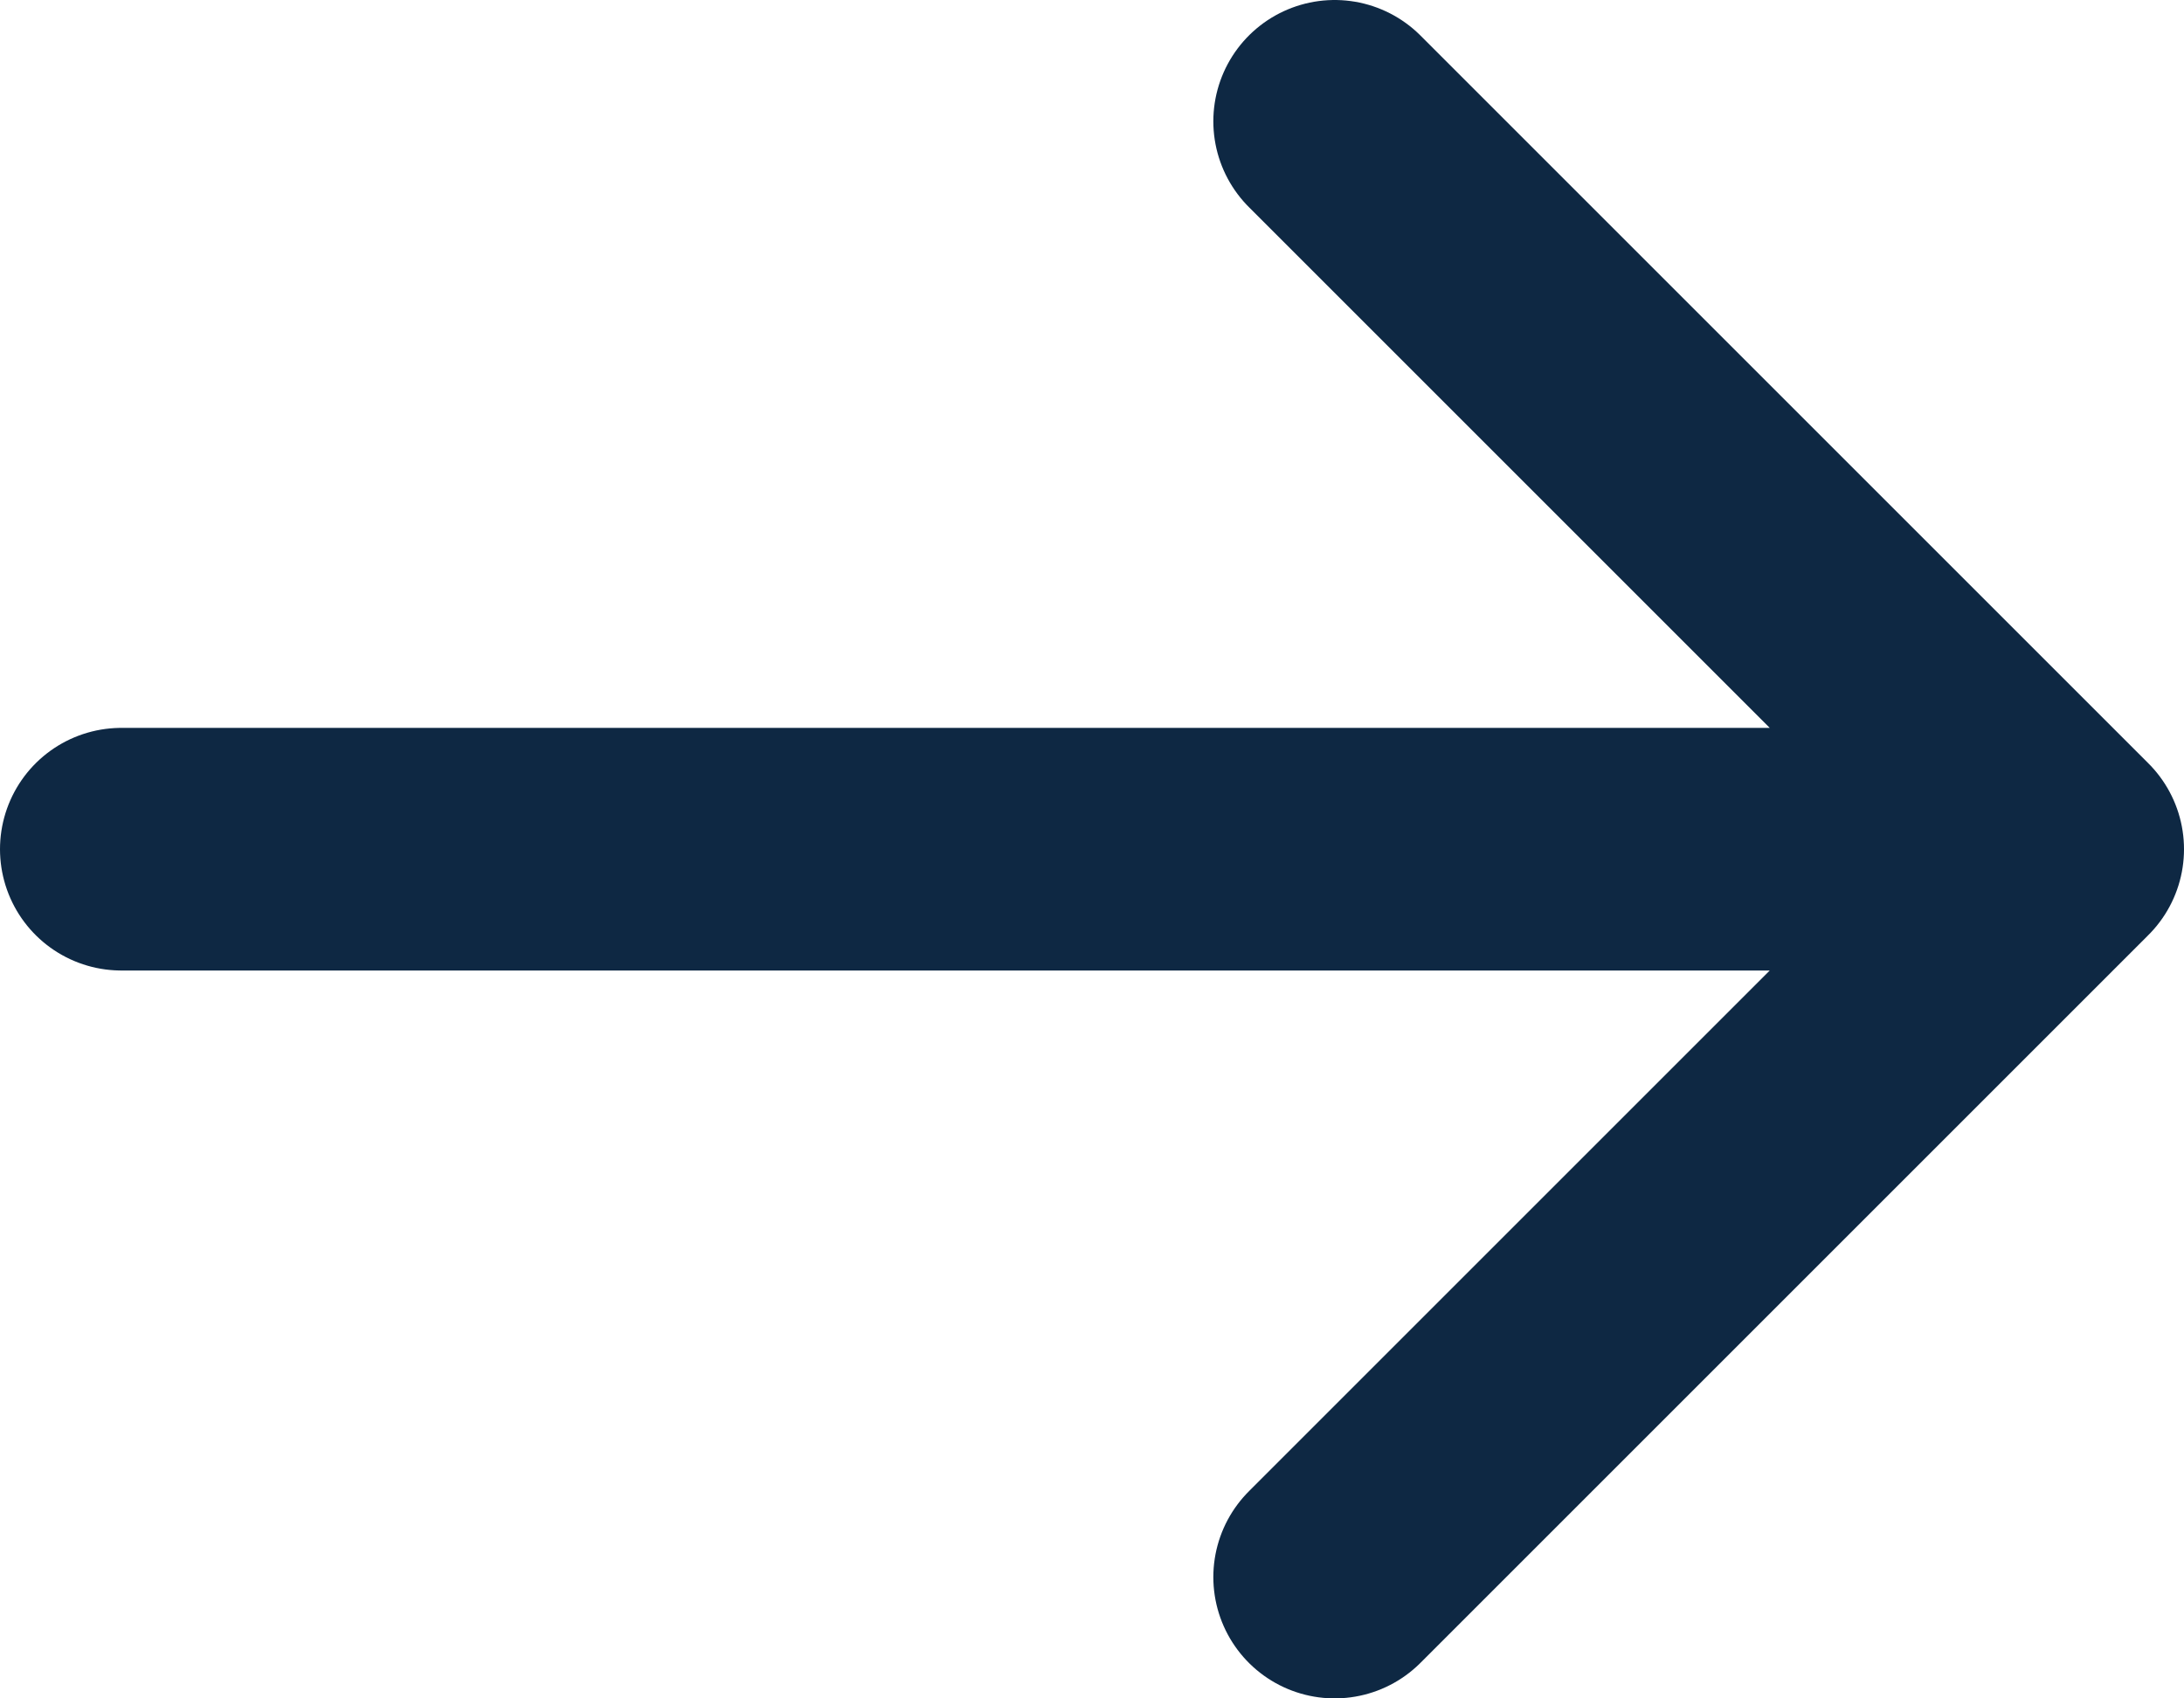
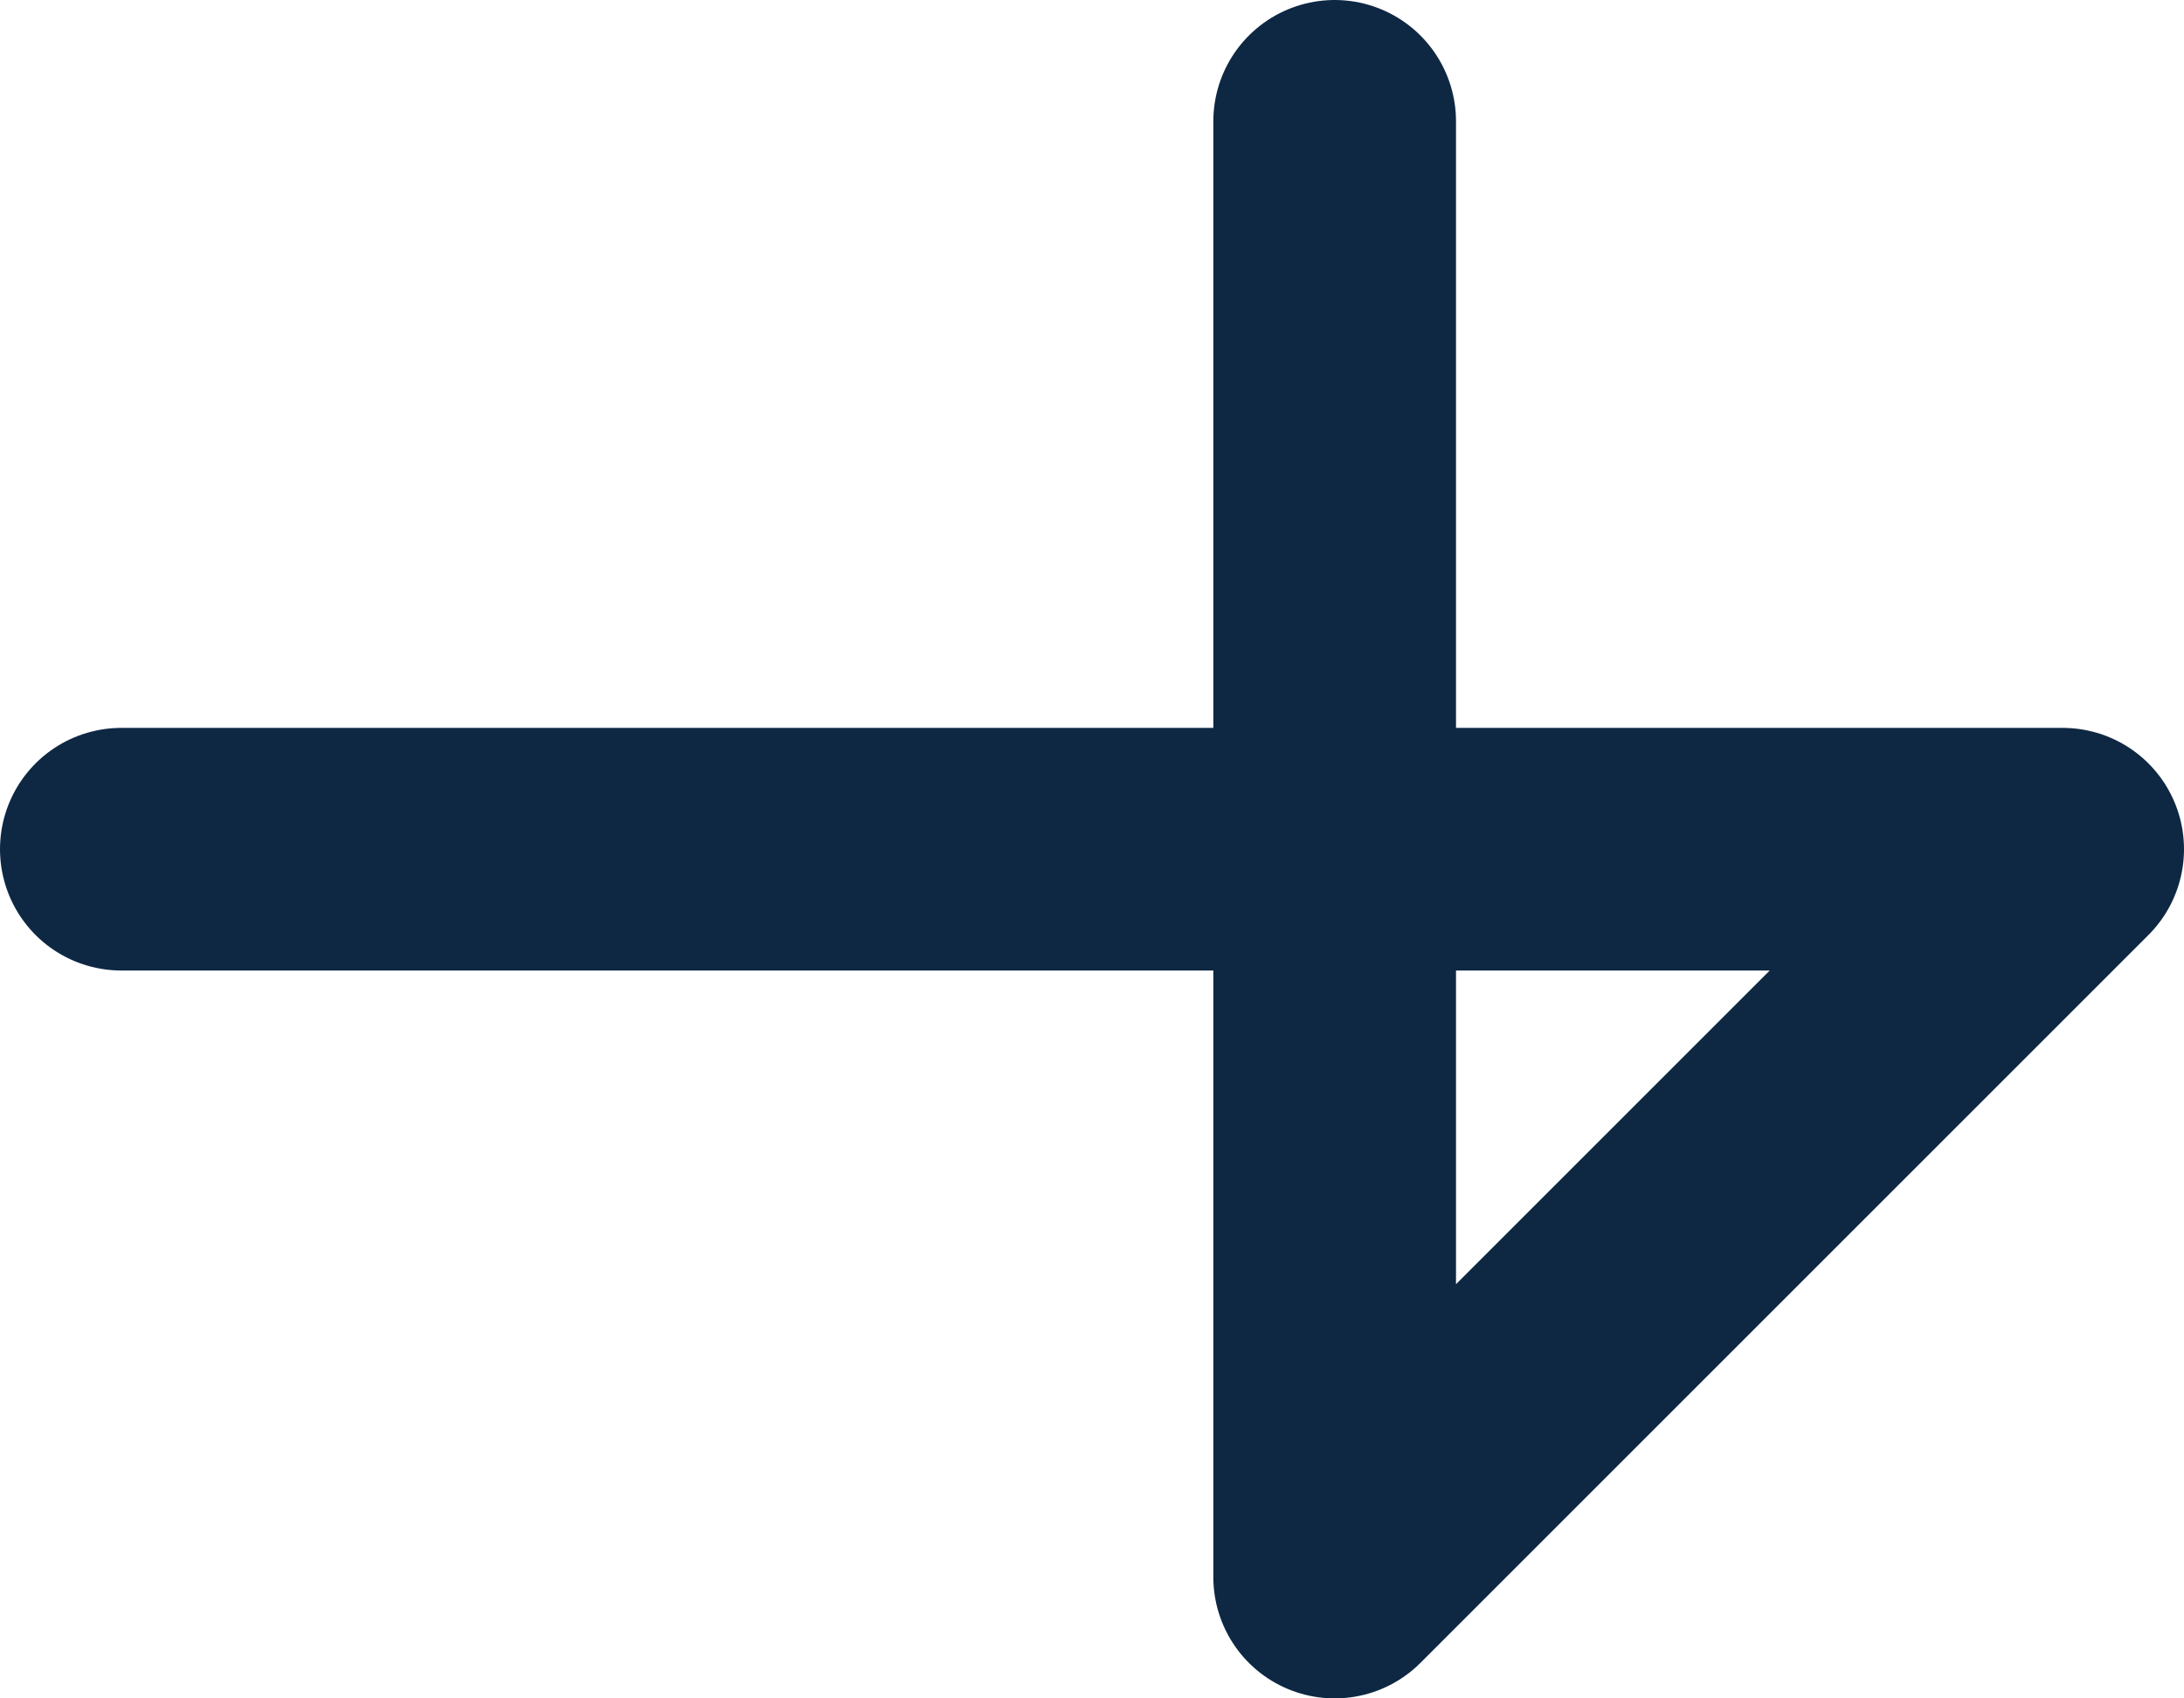
<svg xmlns="http://www.w3.org/2000/svg" width="18" height="14" viewBox="0 0 18 14" fill="none">
-   <path d="M1 7L17 7M17 7L11 13M17 7L11 1" stroke="#0E2843" stroke-width="2" stroke-linecap="round" stroke-linejoin="round" />
+   <path d="M1 7L17 7M17 7L11 13L11 1" stroke="#0E2843" stroke-width="2" stroke-linecap="round" stroke-linejoin="round" />
</svg>